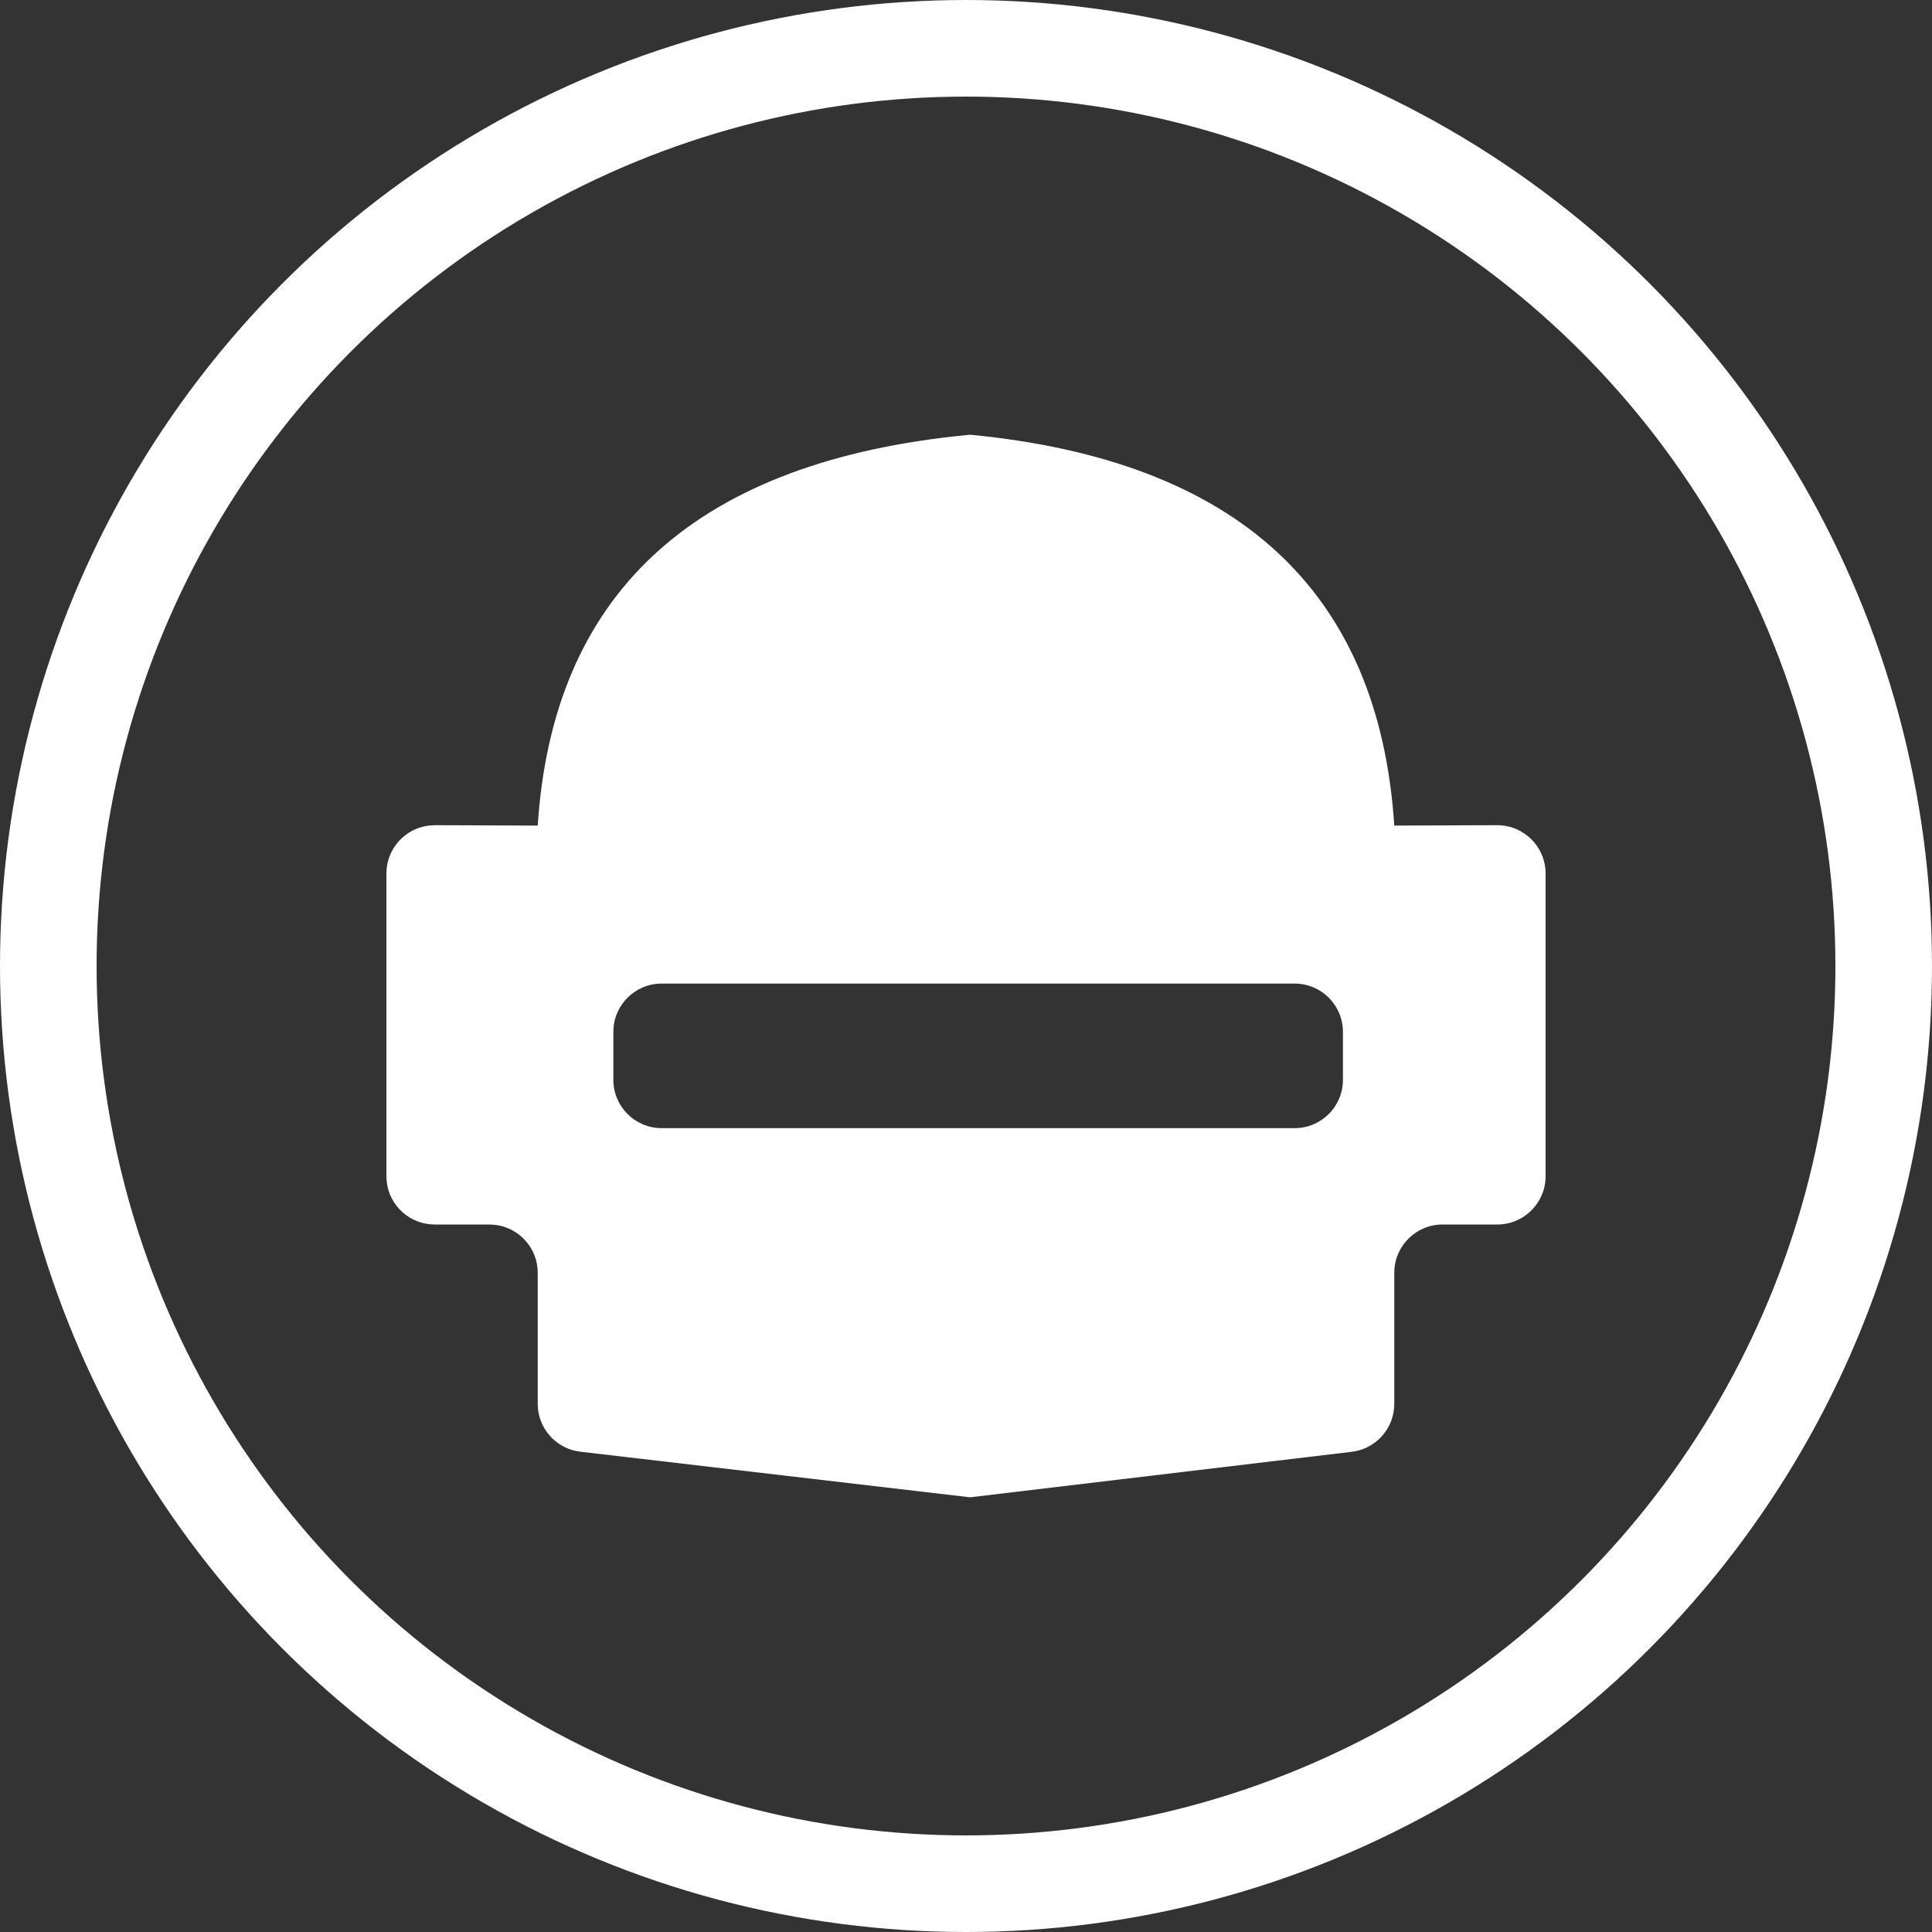
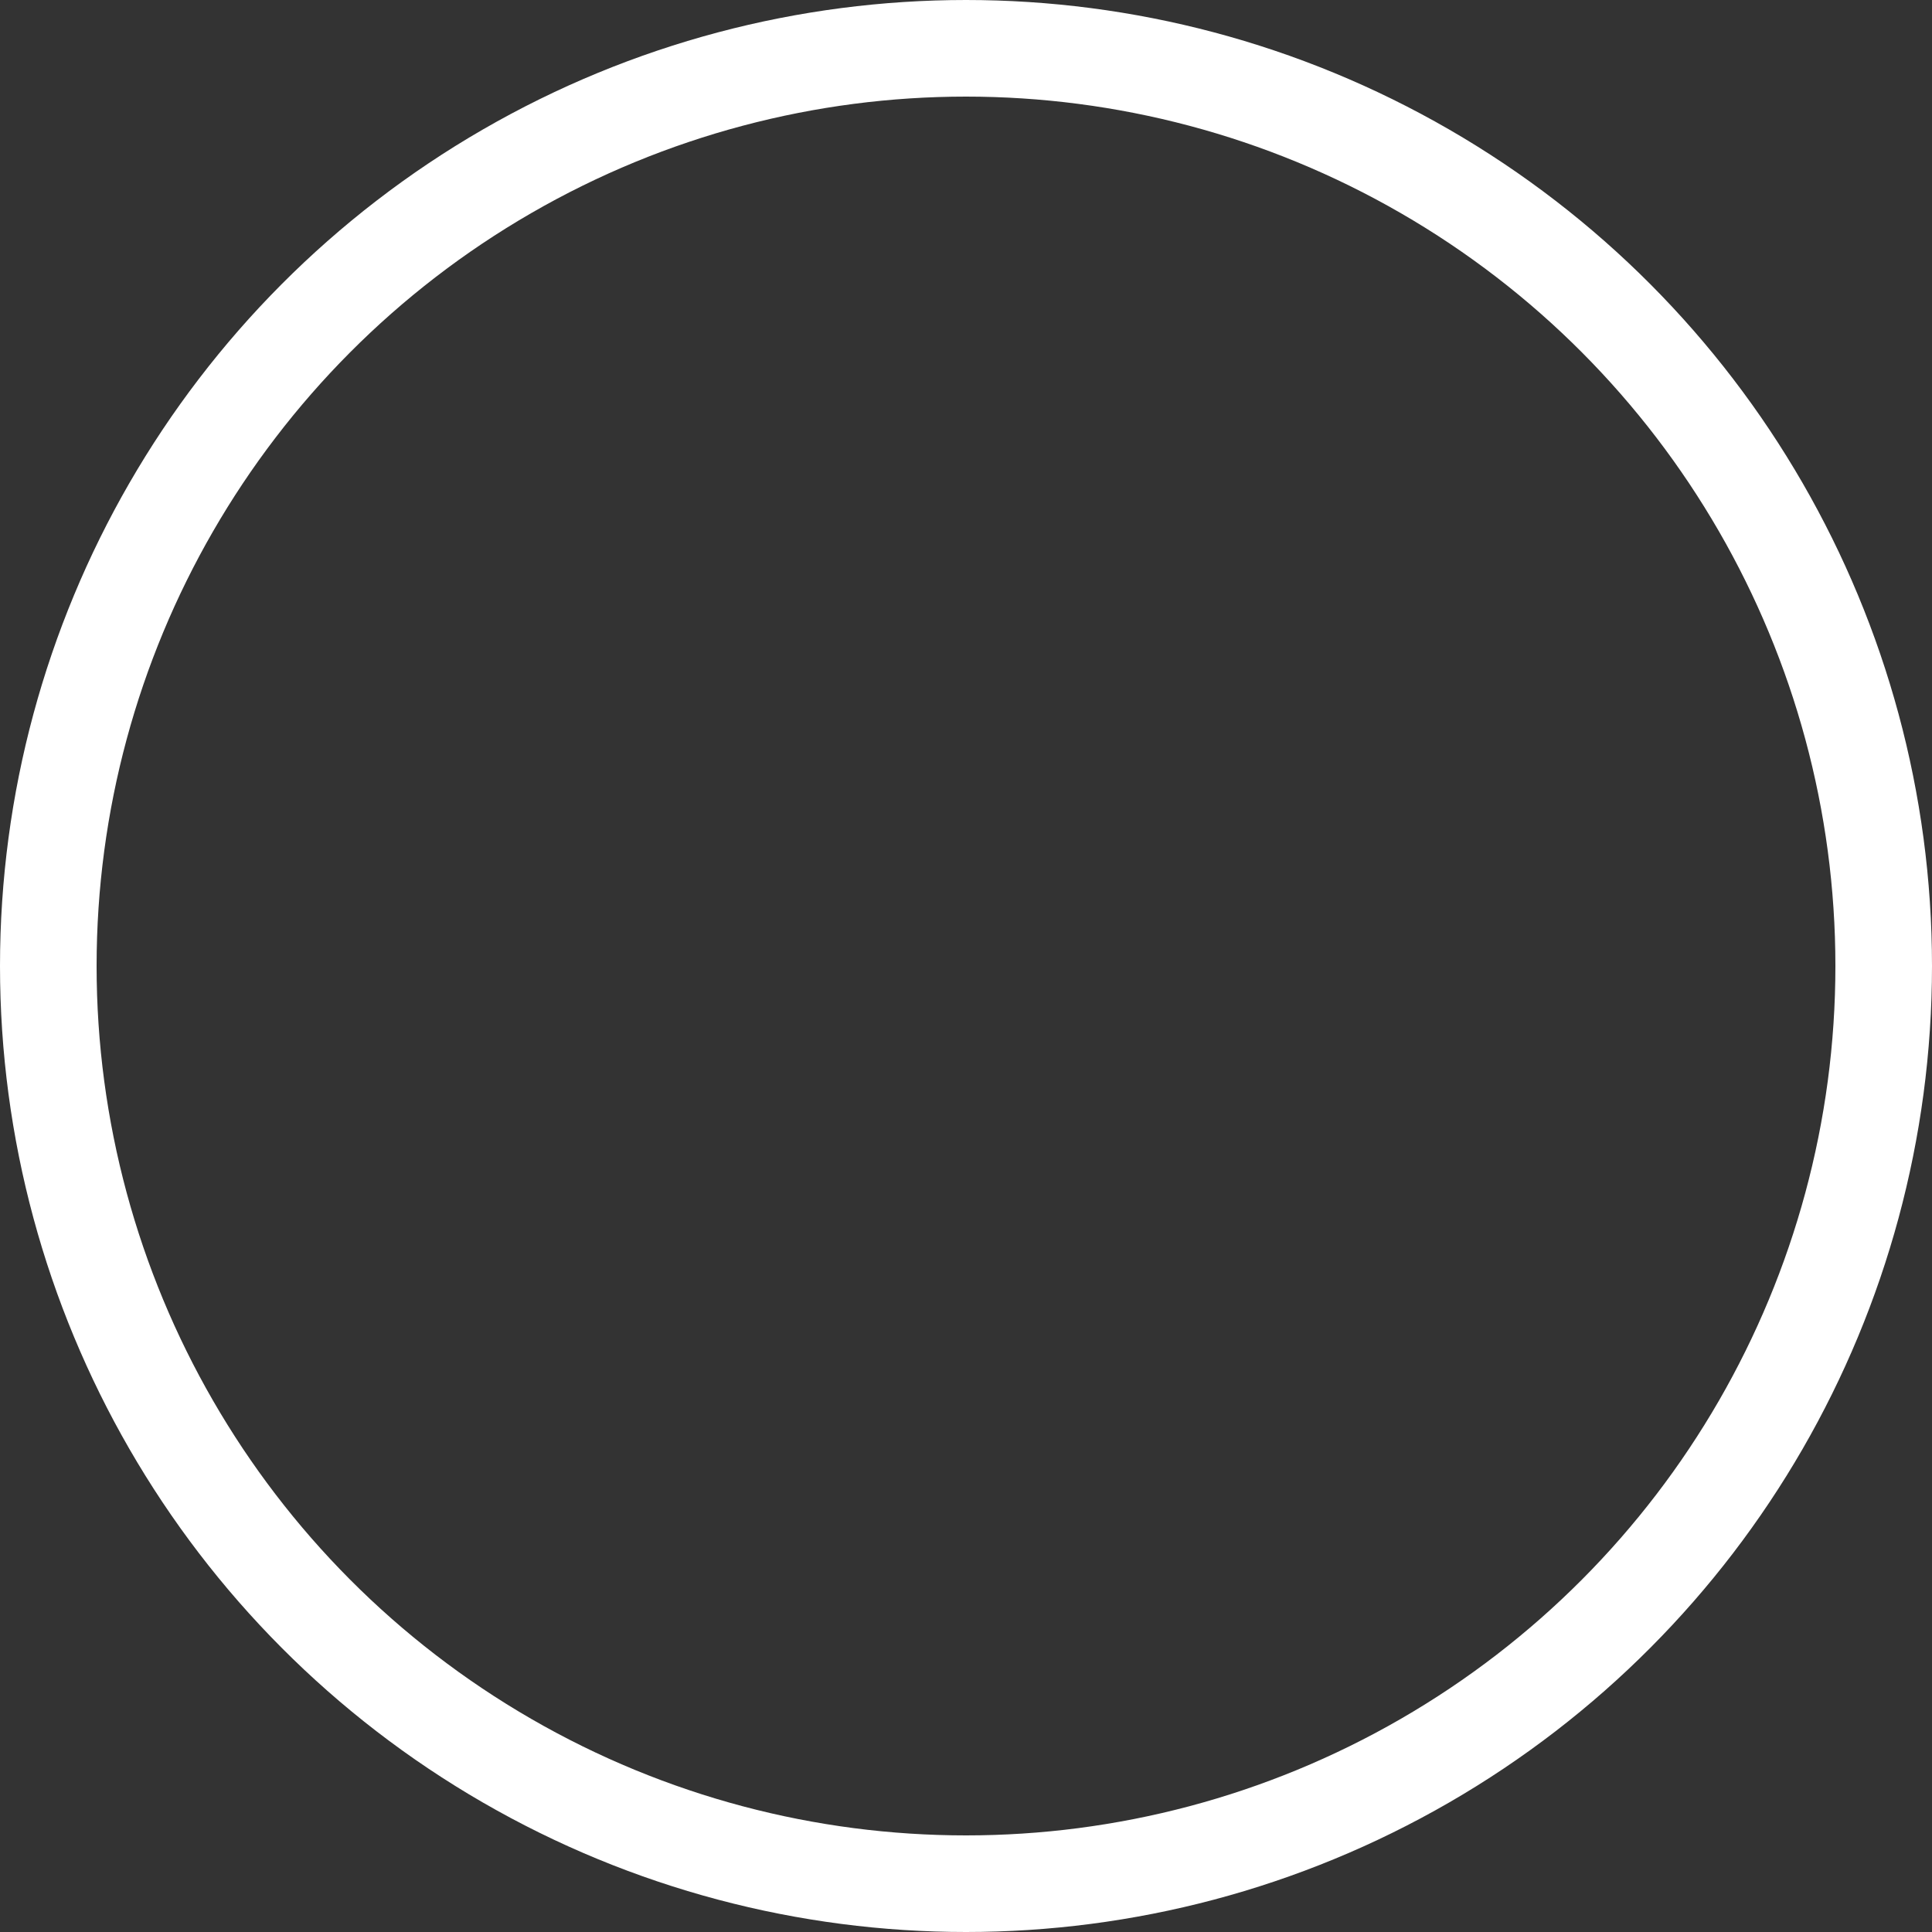
<svg xmlns="http://www.w3.org/2000/svg" width="40px" height="40px" viewBox="0 0 40 40" version="1.1">
  <rect x="0" y="0" width="40" height="40" fill="#333333" stroke="none" />
  <title>编组</title>
  <g id="控件" stroke="none" stroke-width="1" fill="none" fill-rule="evenodd">
    <g id="编组">
      <circle id="椭圆形" stroke="#FFFFFF" stroke-width="2" cx="20" cy="20" r="19" />
-       <path d="M20.084,9 C25.623,9.534 28.551,12.232 28.867,17.093 C29.545,17.089 30.114,17.087 30.575,17.086 L31,17.085 C31.552,17.085 32,17.533 32,18.085 C32,18.085 32,18.085 32,18.085 L32,24.352 C32,24.905 31.552,25.352 31,25.352 L29.867,25.352 C29.315,25.352 28.867,25.8 28.867,26.352 L28.867,29.065 C28.867,29.572 28.489,29.998 27.986,30.058 L20.084,31 L12.016,30.056 C11.551,30.002 11.192,29.634 11.139,29.179 L11.133,29.063 L11.133,26.352 C11.133,25.839 10.747,25.417 10.249,25.359 L10.133,25.352 L9,25.352 C8.487,25.352 8.064,24.966 8.007,24.469 L8,24.352 L8,18.085 C8,17.572 8.386,17.149 8.884,17.092 L9,17.085 L9.425,17.086 C9.886,17.087 10.455,17.089 11.133,17.093 C11.443,12.329 14.315,9.643 19.748,9.035 L20.084,9 Z M26.804,20.364 L13.699,20.364 C13.147,20.364 12.699,20.811 12.699,21.364 L12.699,21.364 L12.699,22.357 C12.699,22.909 13.147,23.357 13.699,23.357 L13.699,23.357 L26.804,23.357 C27.357,23.357 27.804,22.909 27.804,22.357 L27.804,22.357 L27.804,21.364 C27.804,20.811 27.357,20.364 26.804,20.364 L26.804,20.364 Z" id="形状结合" fill="#FFFFFF" />
    </g>
  </g>
</svg>